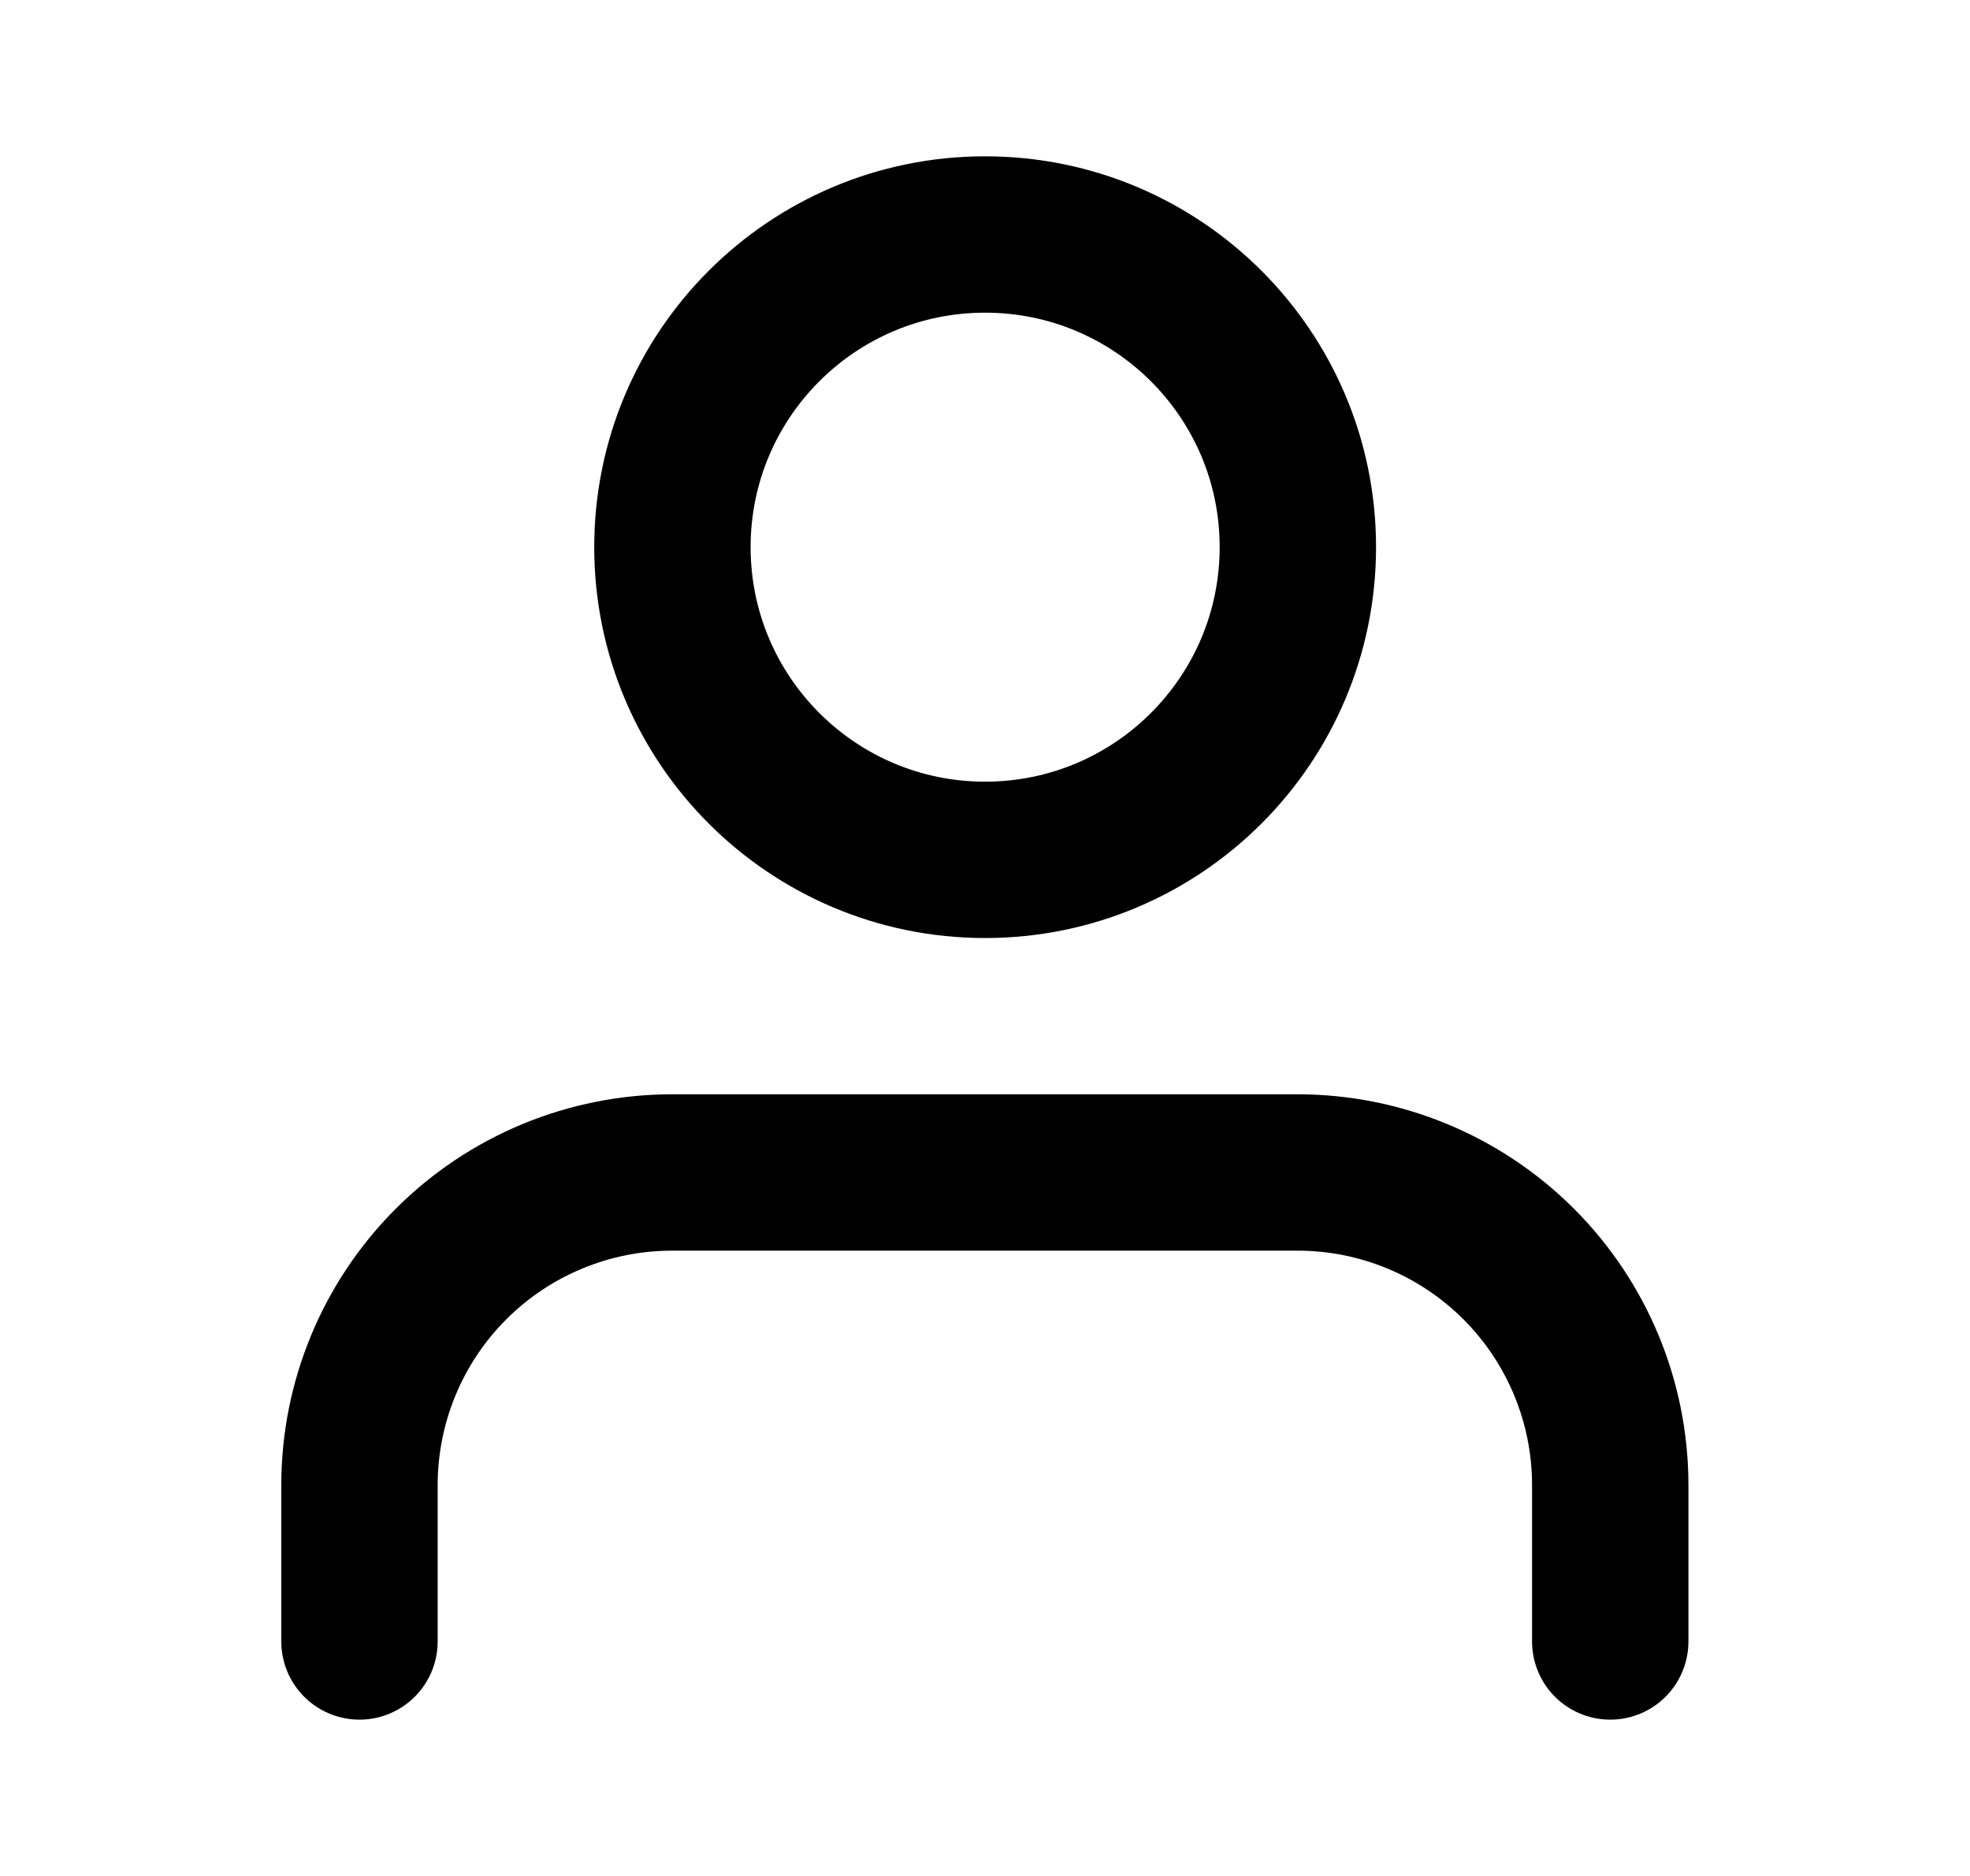
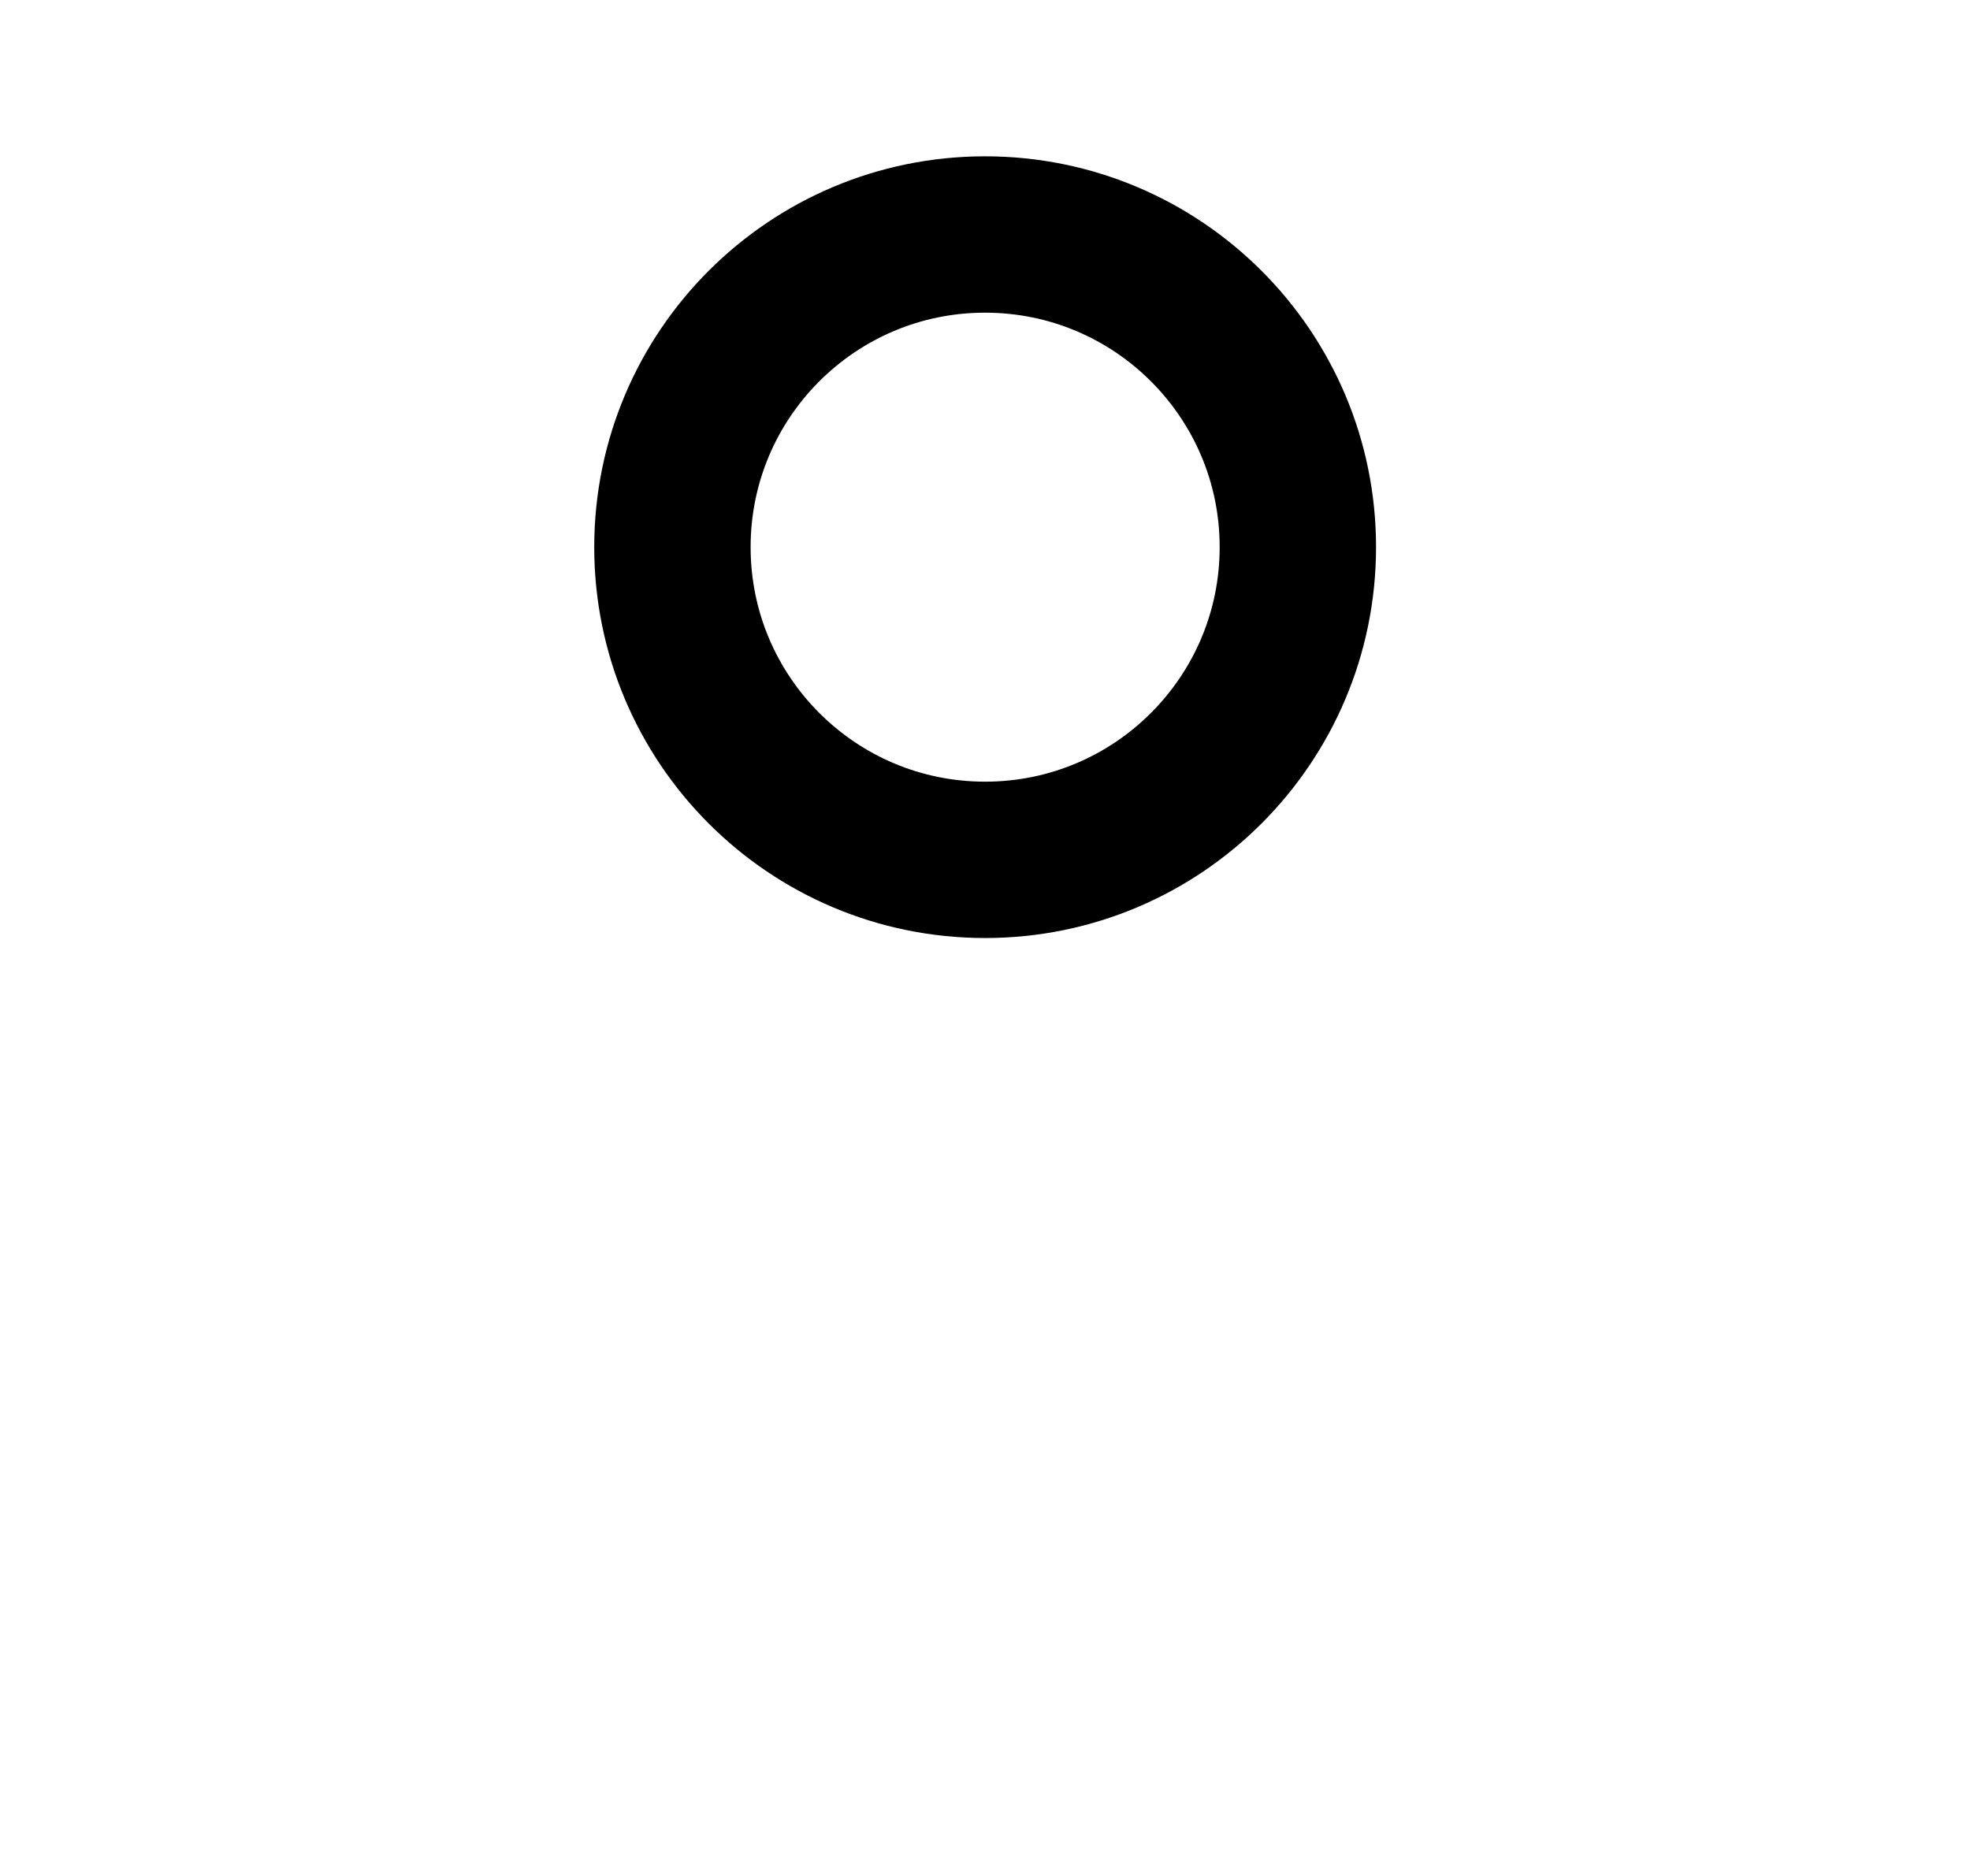
<svg xmlns="http://www.w3.org/2000/svg" width="21" height="20" viewBox="0 0 21 20" fill="none">
  <g id="user">
-     <path id="Vector" d="M17.165 17.5V15.833C17.165 14.949 16.814 14.101 16.189 13.476C15.564 12.851 14.716 12.5 13.832 12.5H7.165C6.281 12.5 5.433 12.851 4.808 13.476C4.183 14.101 3.832 14.949 3.832 15.833V17.5" stroke="black" stroke-width="1.667" stroke-linecap="round" stroke-linejoin="round" />
    <path id="Vector_2" d="M10.501 9.167C12.342 9.167 13.835 7.674 13.835 5.833C13.835 3.992 12.342 2.5 10.501 2.5C8.66 2.5 7.168 3.992 7.168 5.833C7.168 7.674 8.66 9.167 10.501 9.167Z" stroke="black" stroke-width="1.667" stroke-linecap="round" stroke-linejoin="round" />
  </g>
</svg>